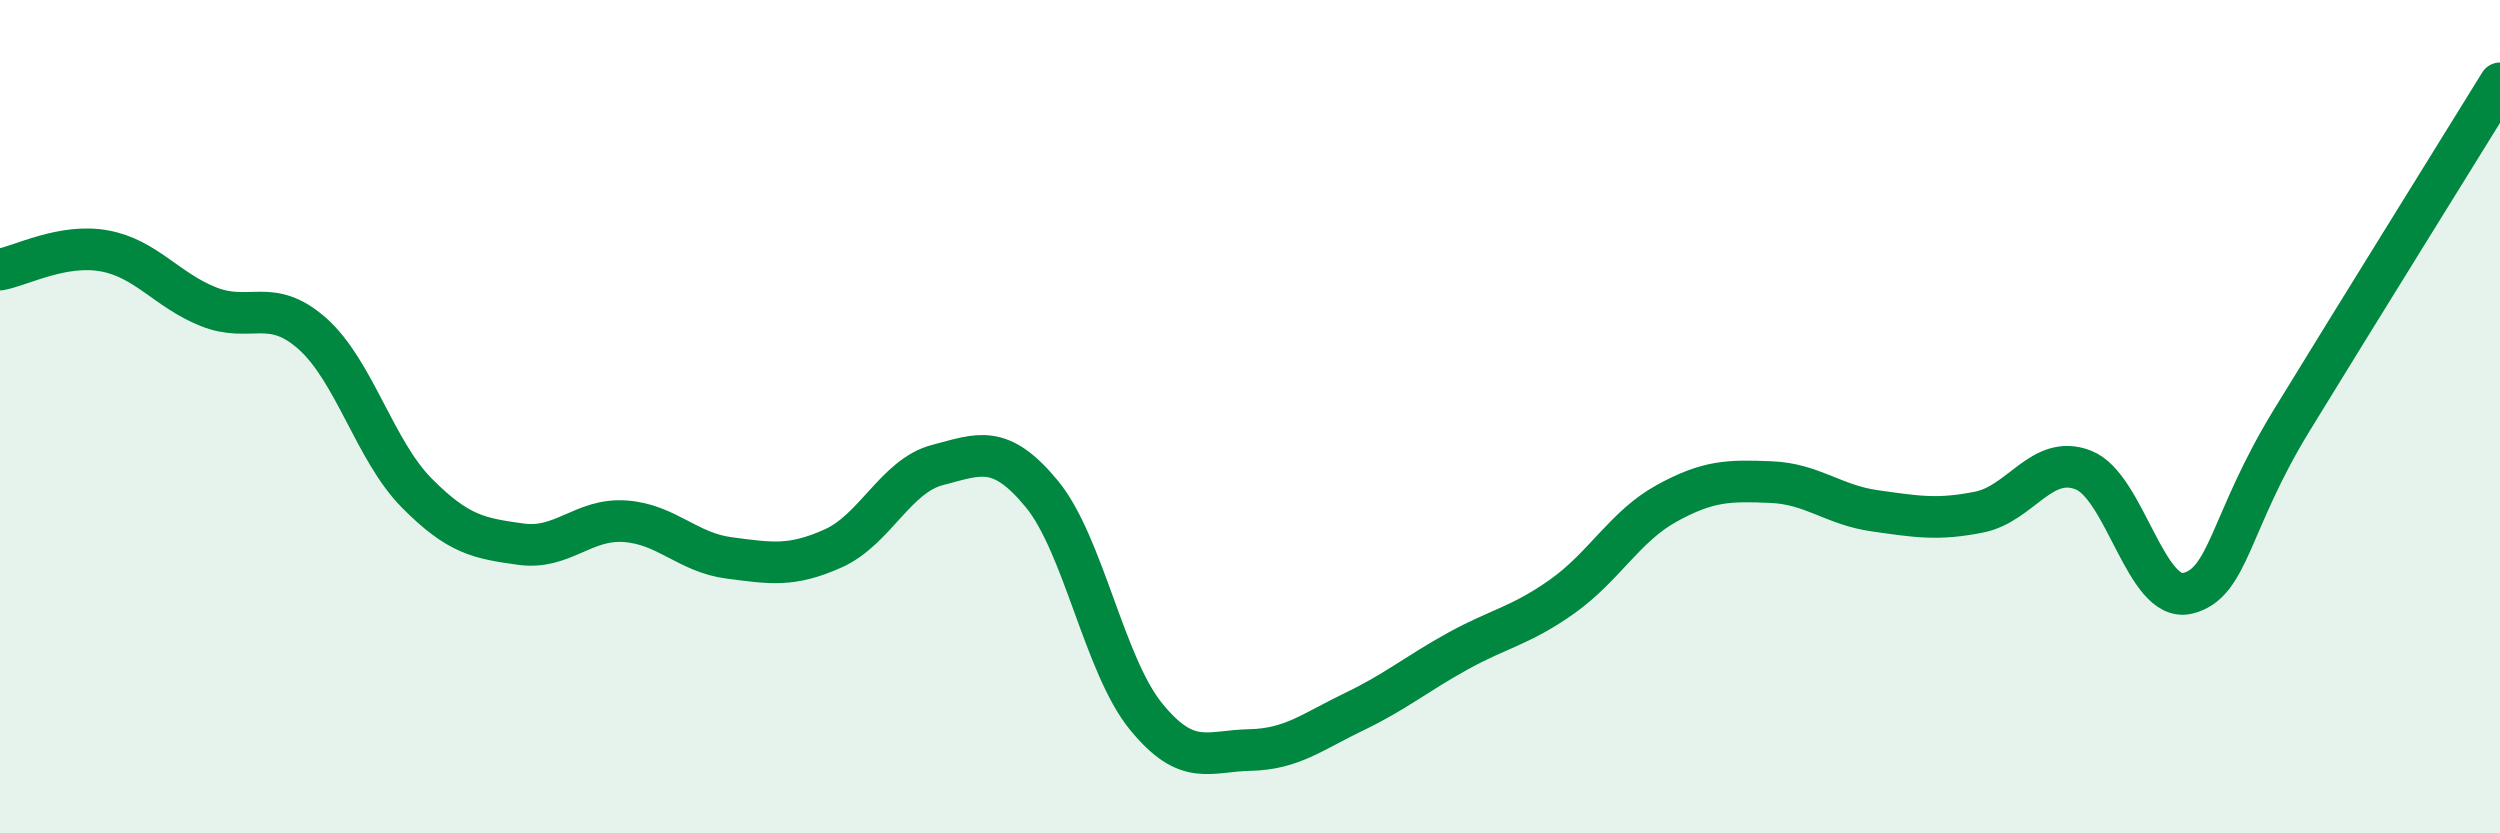
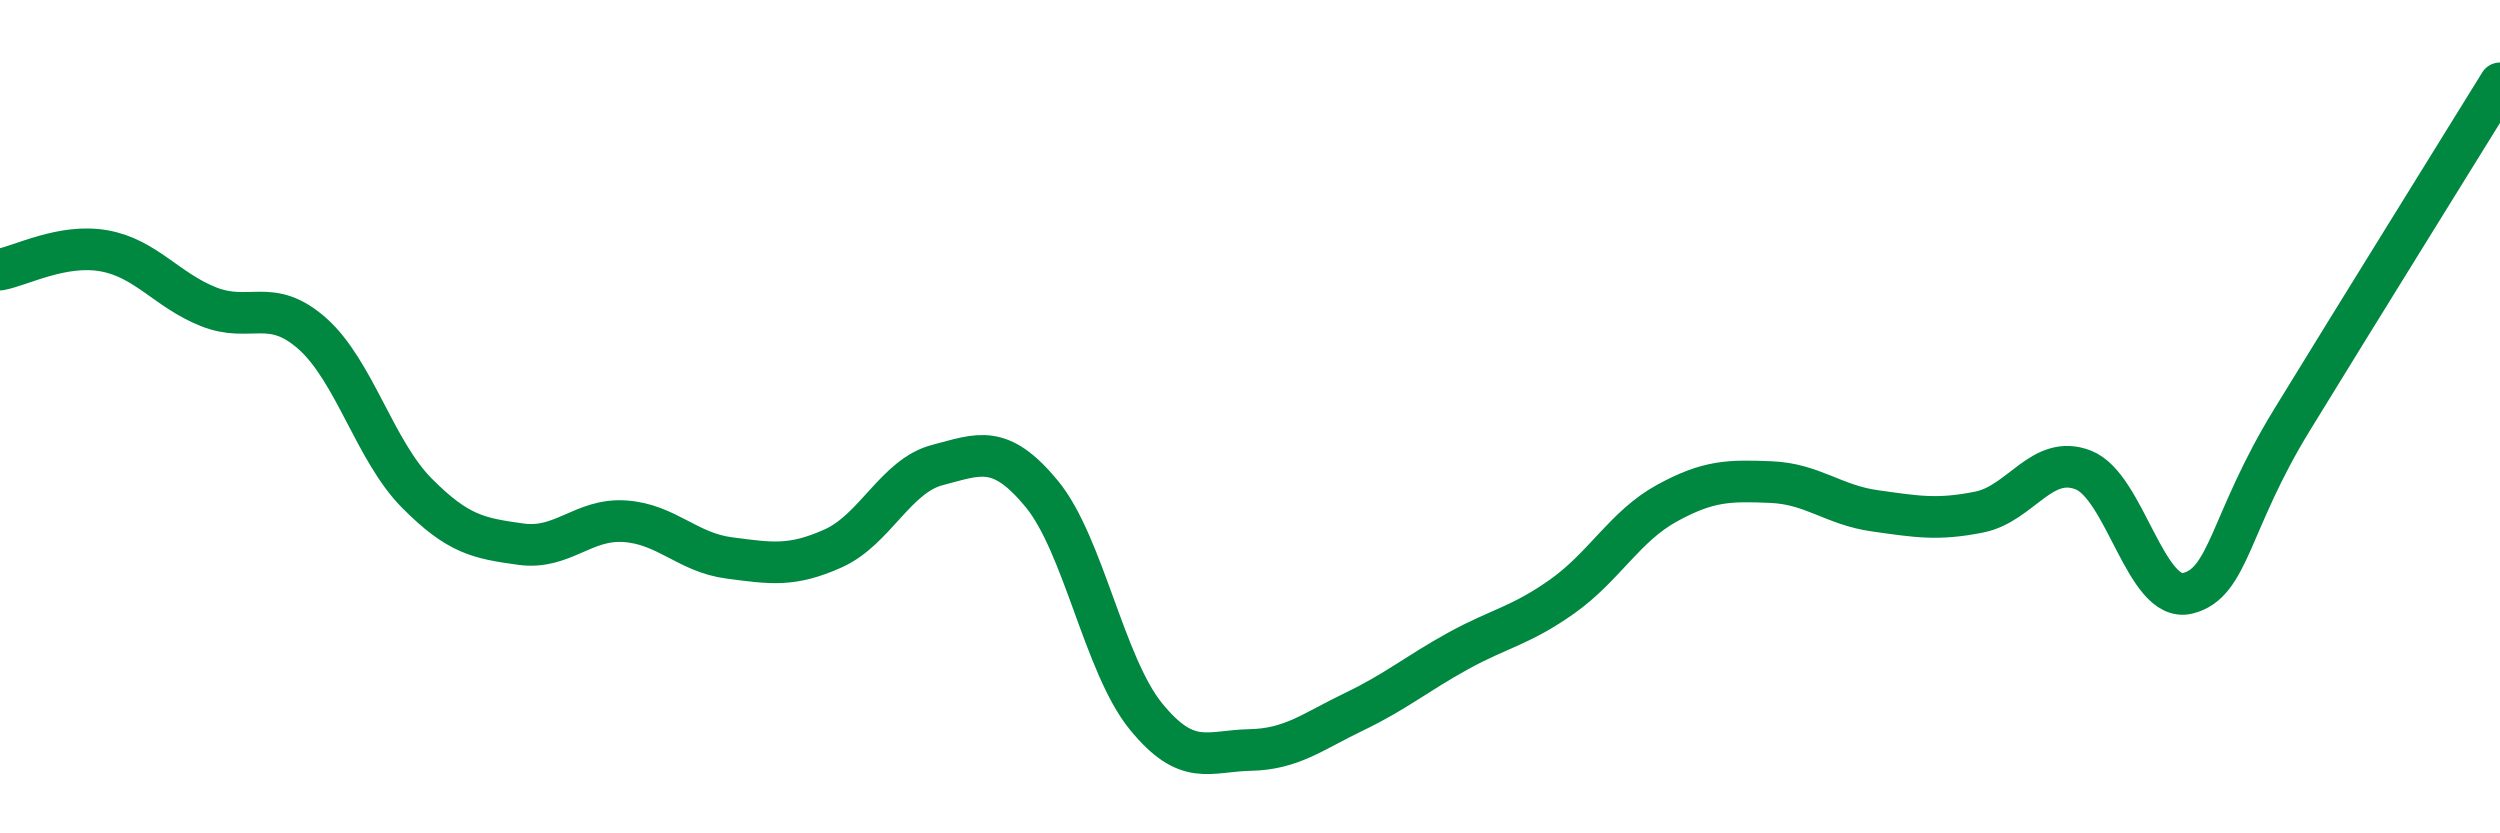
<svg xmlns="http://www.w3.org/2000/svg" width="60" height="20" viewBox="0 0 60 20">
-   <path d="M 0,6.47 C 0.5,6.38 1.5,5.84 2.5,6.02 C 3.5,6.2 4,6.96 5,7.36 C 6,7.76 6.5,7.12 7.5,8.01 C 8.5,8.9 9,10.82 10,11.83 C 11,12.84 11.5,12.92 12.5,13.06 C 13.5,13.2 14,12.44 15,12.51 C 16,12.58 16.5,13.26 17.5,13.39 C 18.5,13.52 19,13.61 20,13.16 C 21,12.71 21.5,11.42 22.5,11.16 C 23.5,10.9 24,10.64 25,11.85 C 26,13.06 26.5,15.96 27.5,17.19 C 28.5,18.42 29,18.02 30,18 C 31,17.98 31.5,17.56 32.5,17.08 C 33.5,16.6 34,16.17 35,15.62 C 36,15.07 36.5,15.02 37.5,14.31 C 38.5,13.6 39,12.63 40,12.08 C 41,11.53 41.5,11.53 42.5,11.57 C 43.5,11.61 44,12.12 45,12.26 C 46,12.4 46.5,12.49 47.5,12.29 C 48.5,12.09 49,10.89 50,11.28 C 51,11.67 51.5,14.48 52.5,14.24 C 53.5,14 53.5,12.54 55,10.09 C 56.5,7.64 59,3.62 60,2L60 20L0 20Z" fill="#008740" opacity="0.1" stroke-linecap="round" stroke-linejoin="round" />
  <path d="M 0,6.47 C 0.5,6.38 1.5,5.84 2.5,6.02 C 3.5,6.2 4,6.96 5,7.36 C 6,7.76 6.5,7.12 7.5,8.01 C 8.5,8.9 9,10.82 10,11.83 C 11,12.84 11.5,12.92 12.5,13.06 C 13.5,13.2 14,12.44 15,12.51 C 16,12.58 16.5,13.26 17.5,13.39 C 18.5,13.52 19,13.61 20,13.16 C 21,12.71 21.5,11.42 22.5,11.16 C 23.5,10.9 24,10.64 25,11.85 C 26,13.06 26.5,15.96 27.5,17.19 C 28.5,18.42 29,18.02 30,18 C 31,17.98 31.5,17.56 32.5,17.08 C 33.5,16.6 34,16.17 35,15.62 C 36,15.07 36.5,15.02 37.5,14.31 C 38.5,13.6 39,12.63 40,12.08 C 41,11.53 41.5,11.53 42.5,11.57 C 43.5,11.61 44,12.12 45,12.26 C 46,12.4 46.5,12.49 47.5,12.29 C 48.5,12.09 49,10.89 50,11.28 C 51,11.67 51.5,14.48 52.5,14.24 C 53.5,14 53.5,12.54 55,10.09 C 56.5,7.64 59,3.62 60,2" stroke="#008740" stroke-width="1" fill="none" stroke-linecap="round" stroke-linejoin="round" />
</svg>